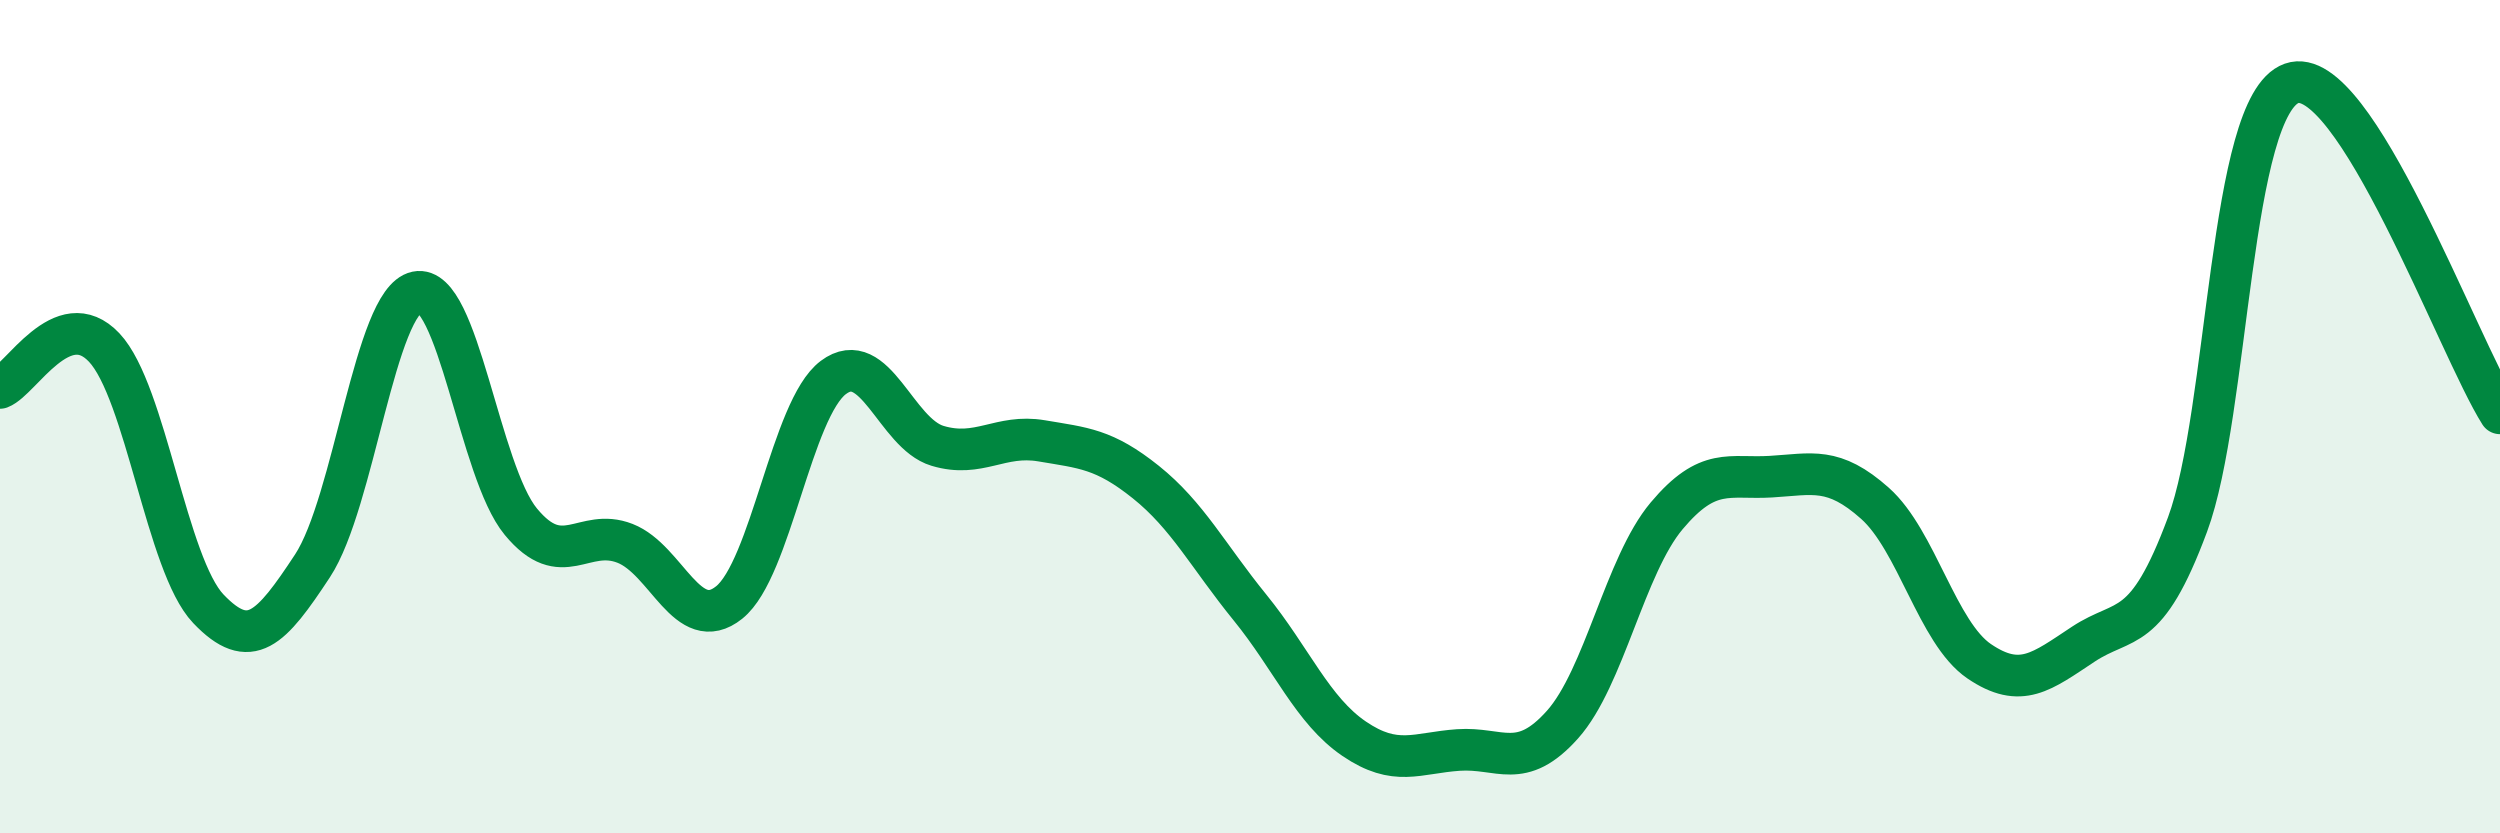
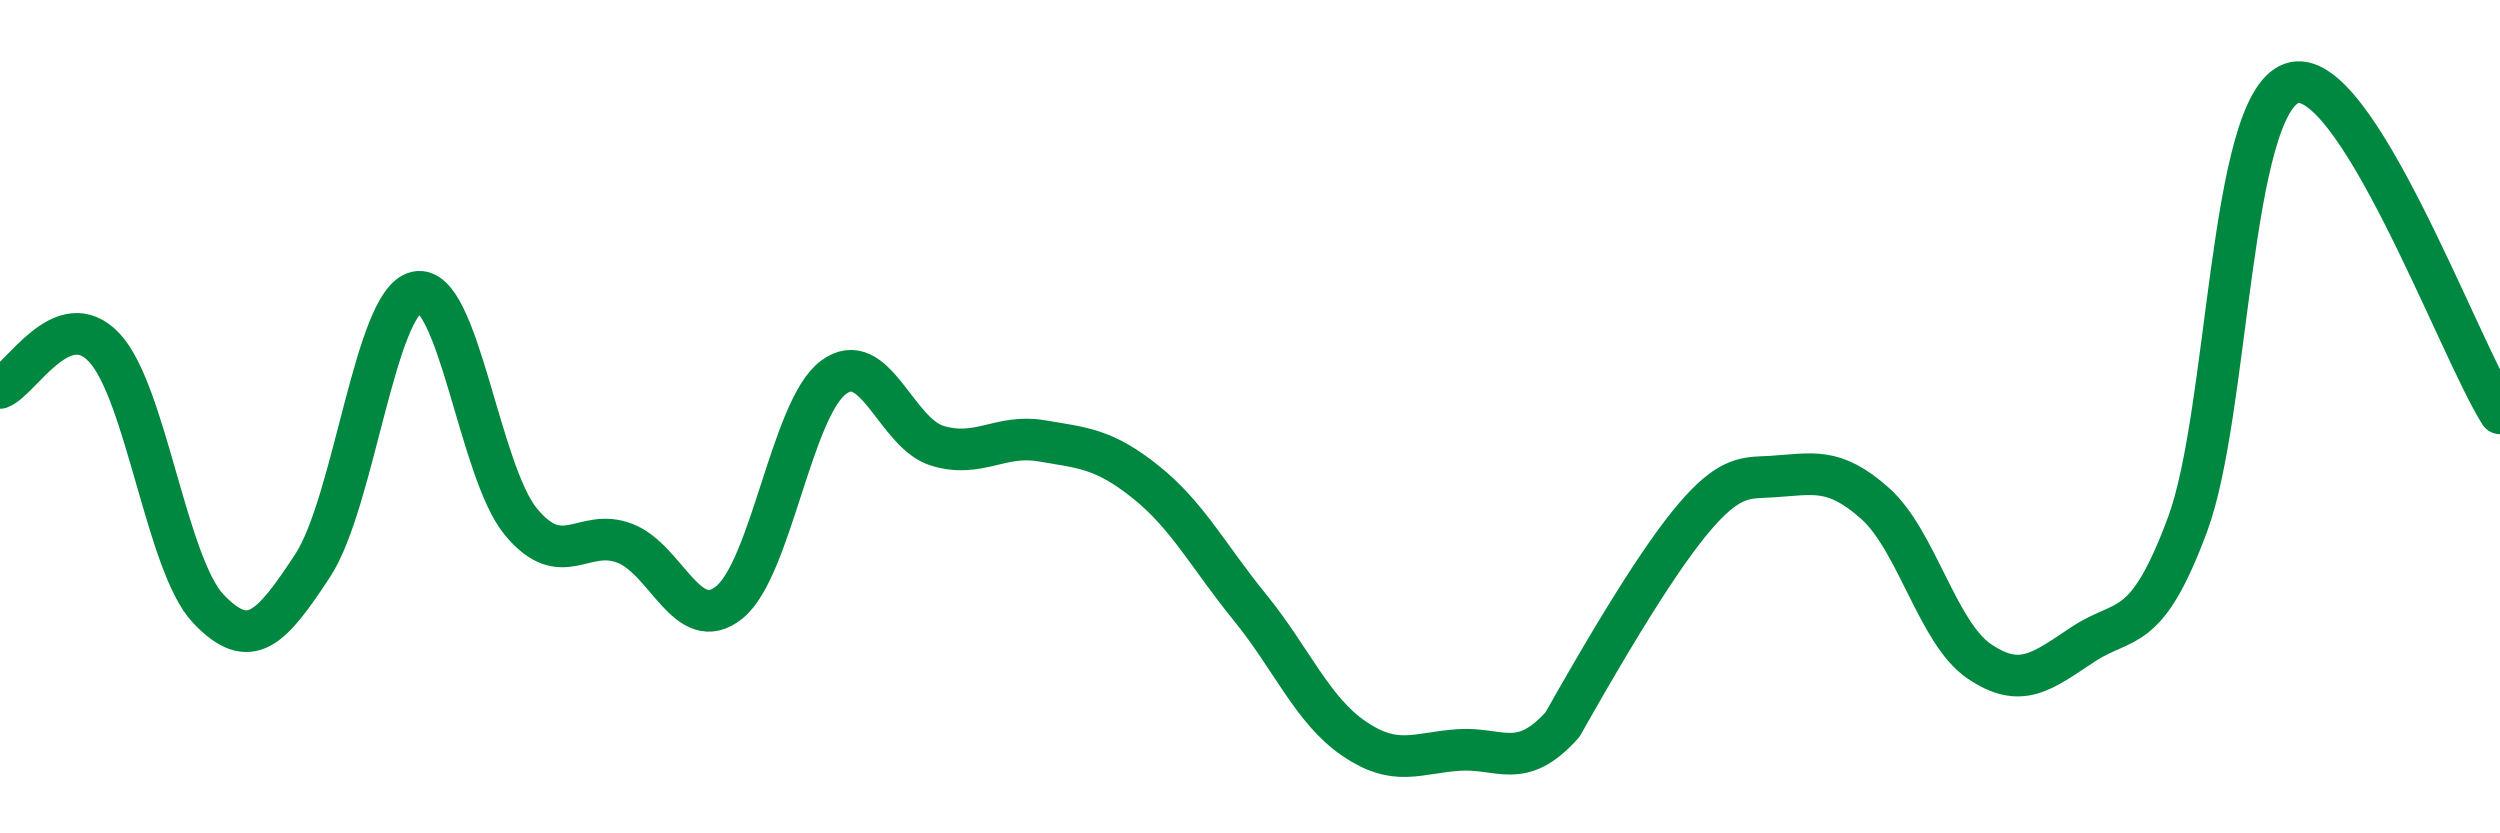
<svg xmlns="http://www.w3.org/2000/svg" width="60" height="20" viewBox="0 0 60 20">
-   <path d="M 0,9.31 C 0.5,9.12 1.5,7.28 2.5,8.34 C 3.5,9.4 4,13.56 5,14.61 C 6,15.66 6.5,15.1 7.5,13.58 C 8.5,12.06 9,7.22 10,7.01 C 11,6.8 11.5,11.31 12.5,12.52 C 13.5,13.73 14,12.65 15,13.04 C 16,13.43 16.5,15.26 17.5,14.46 C 18.5,13.66 19,9.81 20,9.06 C 21,8.31 21.5,10.4 22.5,10.7 C 23.5,11 24,10.41 25,10.58 C 26,10.75 26.5,10.77 27.5,11.57 C 28.5,12.37 29,13.35 30,14.58 C 31,15.81 31.5,17.05 32.5,17.73 C 33.5,18.41 34,18.07 35,18 C 36,17.93 36.5,18.51 37.5,17.39 C 38.5,16.27 39,13.57 40,12.38 C 41,11.19 41.5,11.5 42.5,11.44 C 43.5,11.38 44,11.19 45,12.08 C 46,12.97 46.5,15.19 47.5,15.87 C 48.5,16.55 49,16.12 50,15.46 C 51,14.8 51.5,15.28 52.5,12.59 C 53.5,9.9 53.5,2.53 55,2 C 56.5,1.47 59,8.34 60,9.92L60 20L0 20Z" fill="#008740" opacity="0.1" stroke-linecap="round" stroke-linejoin="round" />
-   <path d="M 0,9.31 C 0.5,9.12 1.5,7.28 2.5,8.34 C 3.5,9.4 4,13.56 5,14.61 C 6,15.66 6.5,15.1 7.5,13.58 C 8.5,12.06 9,7.22 10,7.01 C 11,6.8 11.5,11.31 12.5,12.52 C 13.5,13.73 14,12.65 15,13.04 C 16,13.43 16.5,15.26 17.5,14.46 C 18.5,13.66 19,9.81 20,9.06 C 21,8.31 21.5,10.4 22.5,10.7 C 23.5,11 24,10.41 25,10.58 C 26,10.75 26.5,10.77 27.5,11.57 C 28.5,12.37 29,13.35 30,14.58 C 31,15.81 31.5,17.05 32.5,17.73 C 33.5,18.41 34,18.07 35,18 C 36,17.93 36.5,18.51 37.5,17.39 C 38.5,16.27 39,13.57 40,12.38 C 41,11.19 41.5,11.5 42.5,11.44 C 43.5,11.38 44,11.19 45,12.08 C 46,12.97 46.5,15.19 47.5,15.87 C 48.5,16.55 49,16.12 50,15.46 C 51,14.8 51.5,15.28 52.5,12.59 C 53.5,9.9 53.5,2.53 55,2 C 56.5,1.47 59,8.34 60,9.92" stroke="#008740" stroke-width="1" fill="none" stroke-linecap="round" stroke-linejoin="round" />
+   <path d="M 0,9.31 C 0.5,9.12 1.5,7.28 2.5,8.34 C 3.5,9.4 4,13.56 5,14.61 C 6,15.66 6.5,15.1 7.5,13.58 C 8.5,12.06 9,7.22 10,7.01 C 11,6.8 11.5,11.31 12.5,12.52 C 13.5,13.73 14,12.65 15,13.04 C 16,13.43 16.5,15.26 17.5,14.46 C 18.5,13.66 19,9.81 20,9.06 C 21,8.31 21.5,10.4 22.5,10.7 C 23.5,11 24,10.41 25,10.58 C 26,10.75 26.5,10.77 27.5,11.57 C 28.5,12.37 29,13.35 30,14.58 C 31,15.81 31.5,17.05 32.5,17.73 C 33.5,18.41 34,18.07 35,18 C 36,17.93 36.5,18.51 37.5,17.39 C 41,11.19 41.5,11.5 42.5,11.44 C 43.5,11.38 44,11.19 45,12.08 C 46,12.97 46.5,15.19 47.5,15.87 C 48.5,16.55 49,16.12 50,15.46 C 51,14.8 51.5,15.28 52.5,12.59 C 53.5,9.9 53.5,2.53 55,2 C 56.5,1.47 59,8.34 60,9.92" stroke="#008740" stroke-width="1" fill="none" stroke-linecap="round" stroke-linejoin="round" />
</svg>